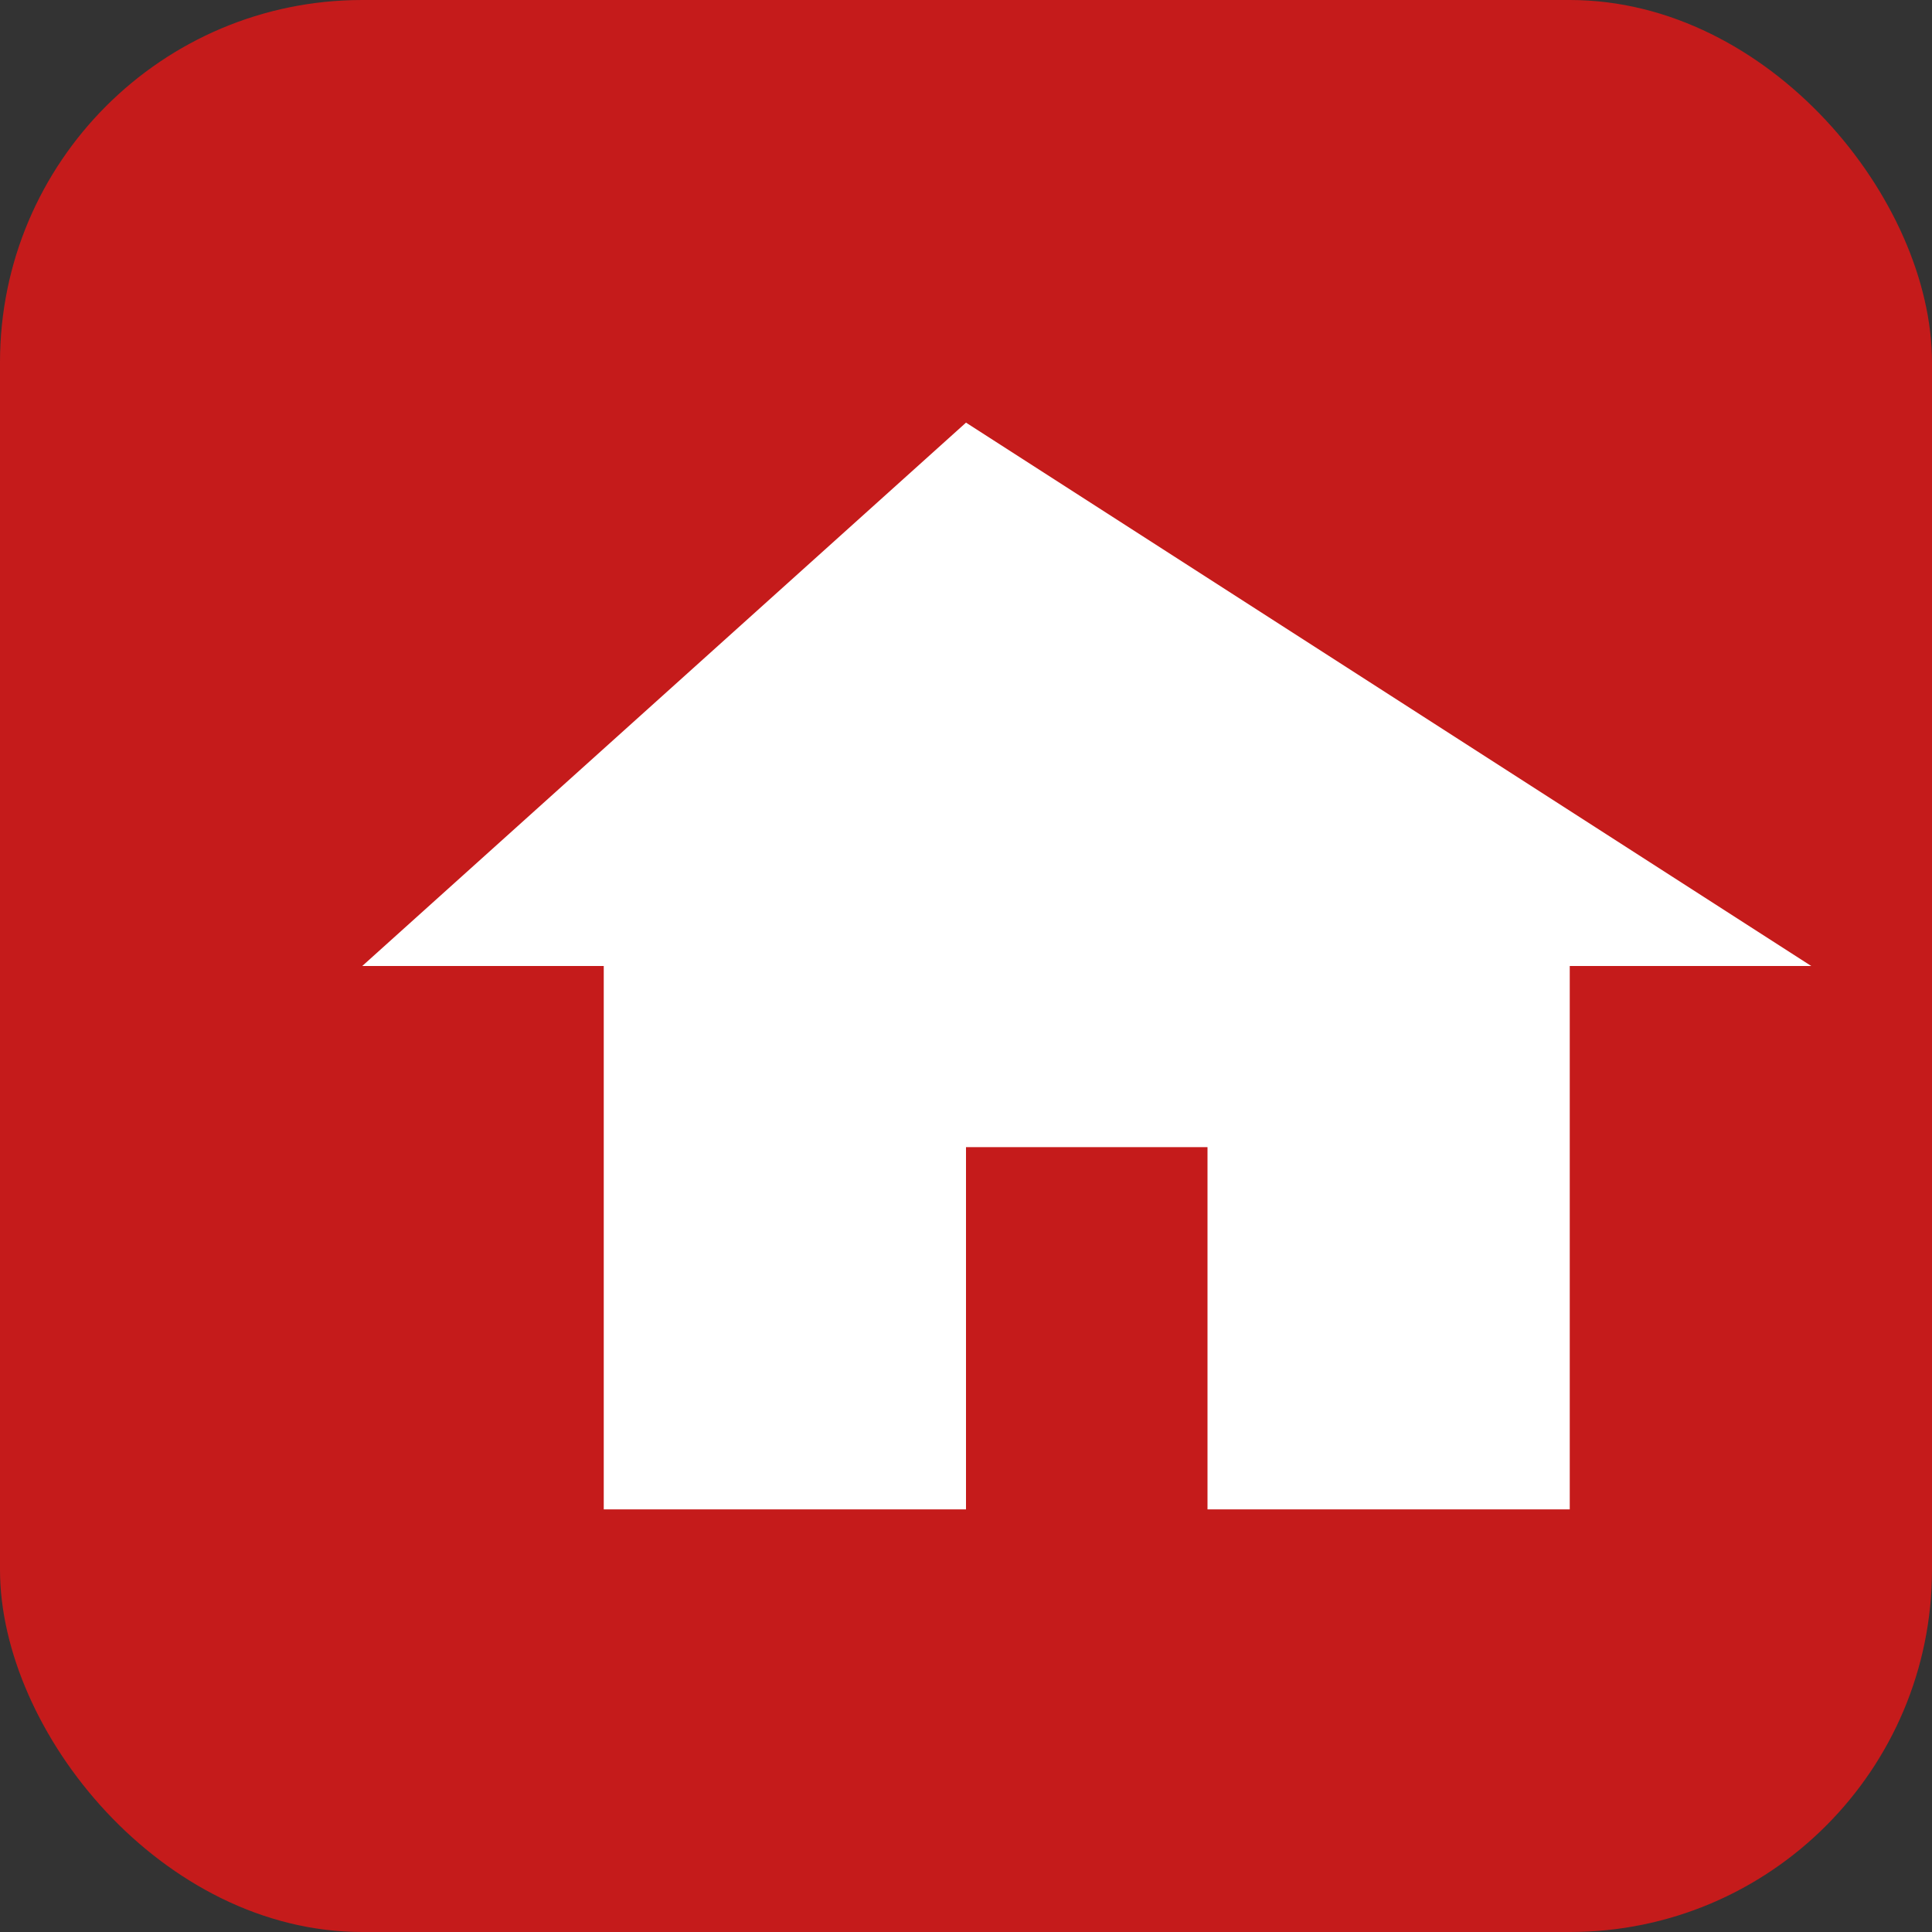
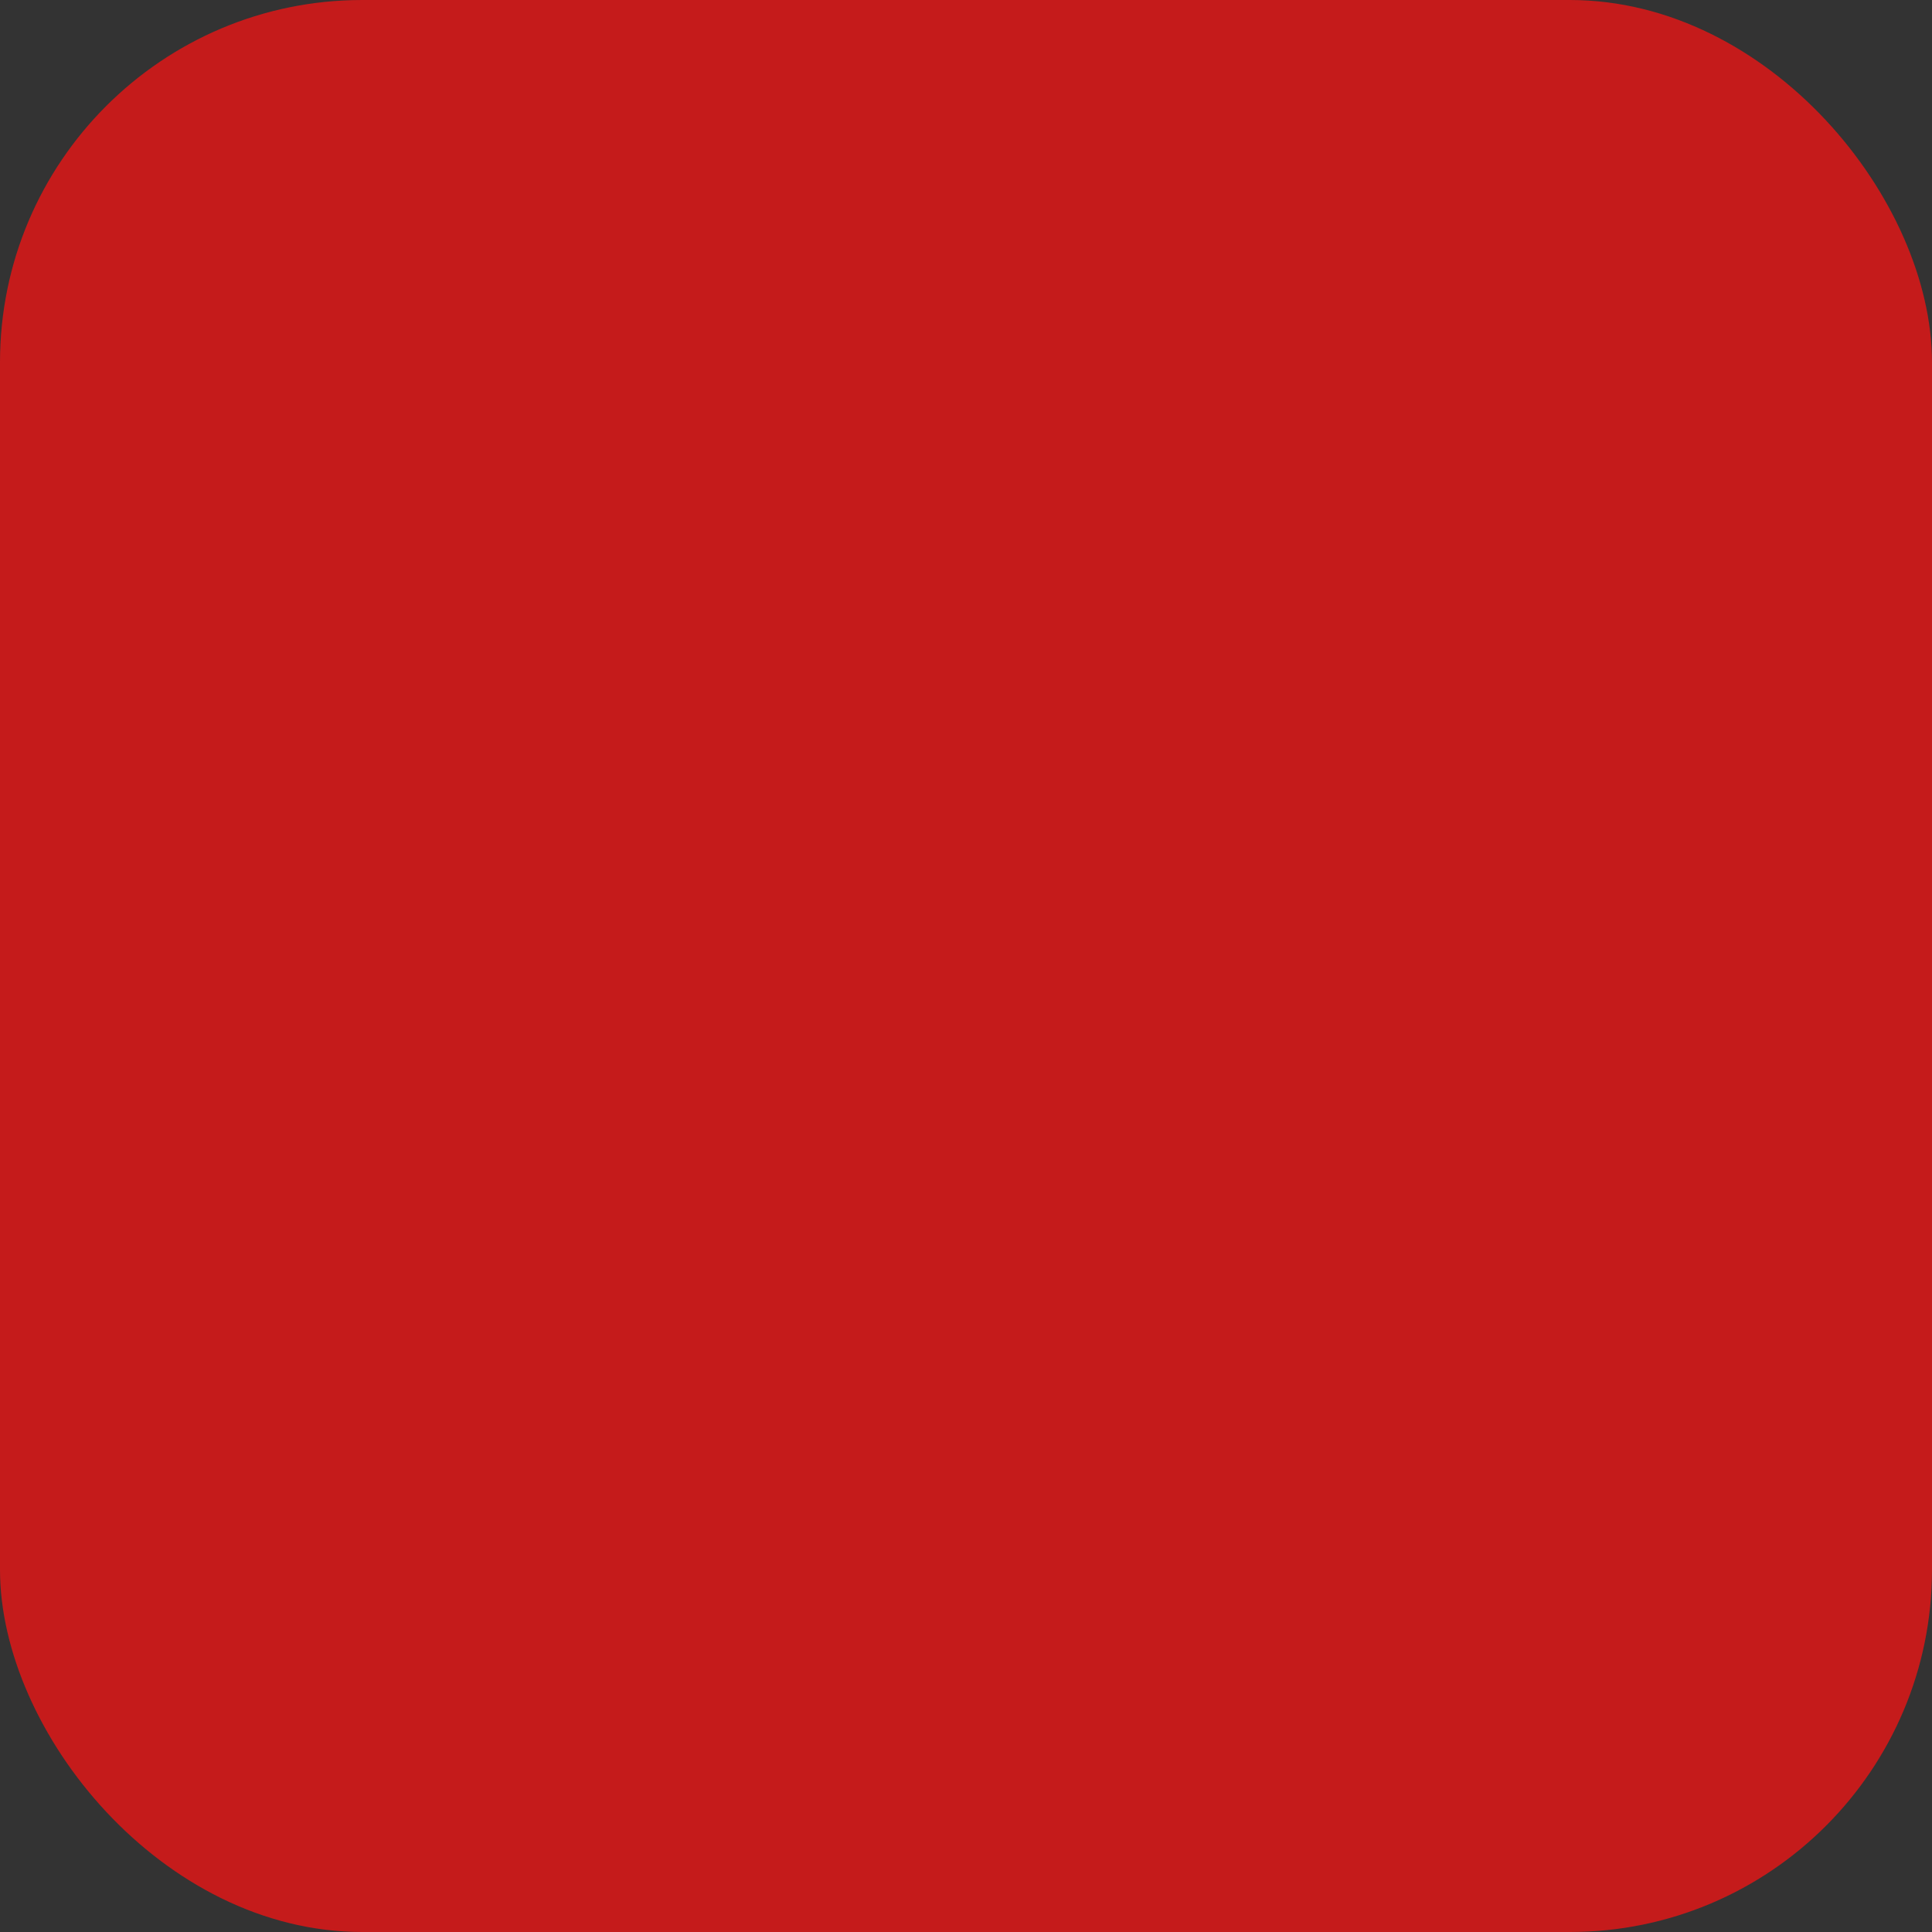
<svg xmlns="http://www.w3.org/2000/svg" width="64" height="64" viewBox="0 0 64 64" fill="none">
  <rect x="0" y="0" width="64" height="64" fill="#333333" stroke="none" />
  <rect width="64" height="64" rx="12" fill="#C51B1B" />
-   <path d="M32 14 12 32h8v18h12V38h8v12h12V32h8L32 14Z" fill="#FFFFFF" />
</svg>